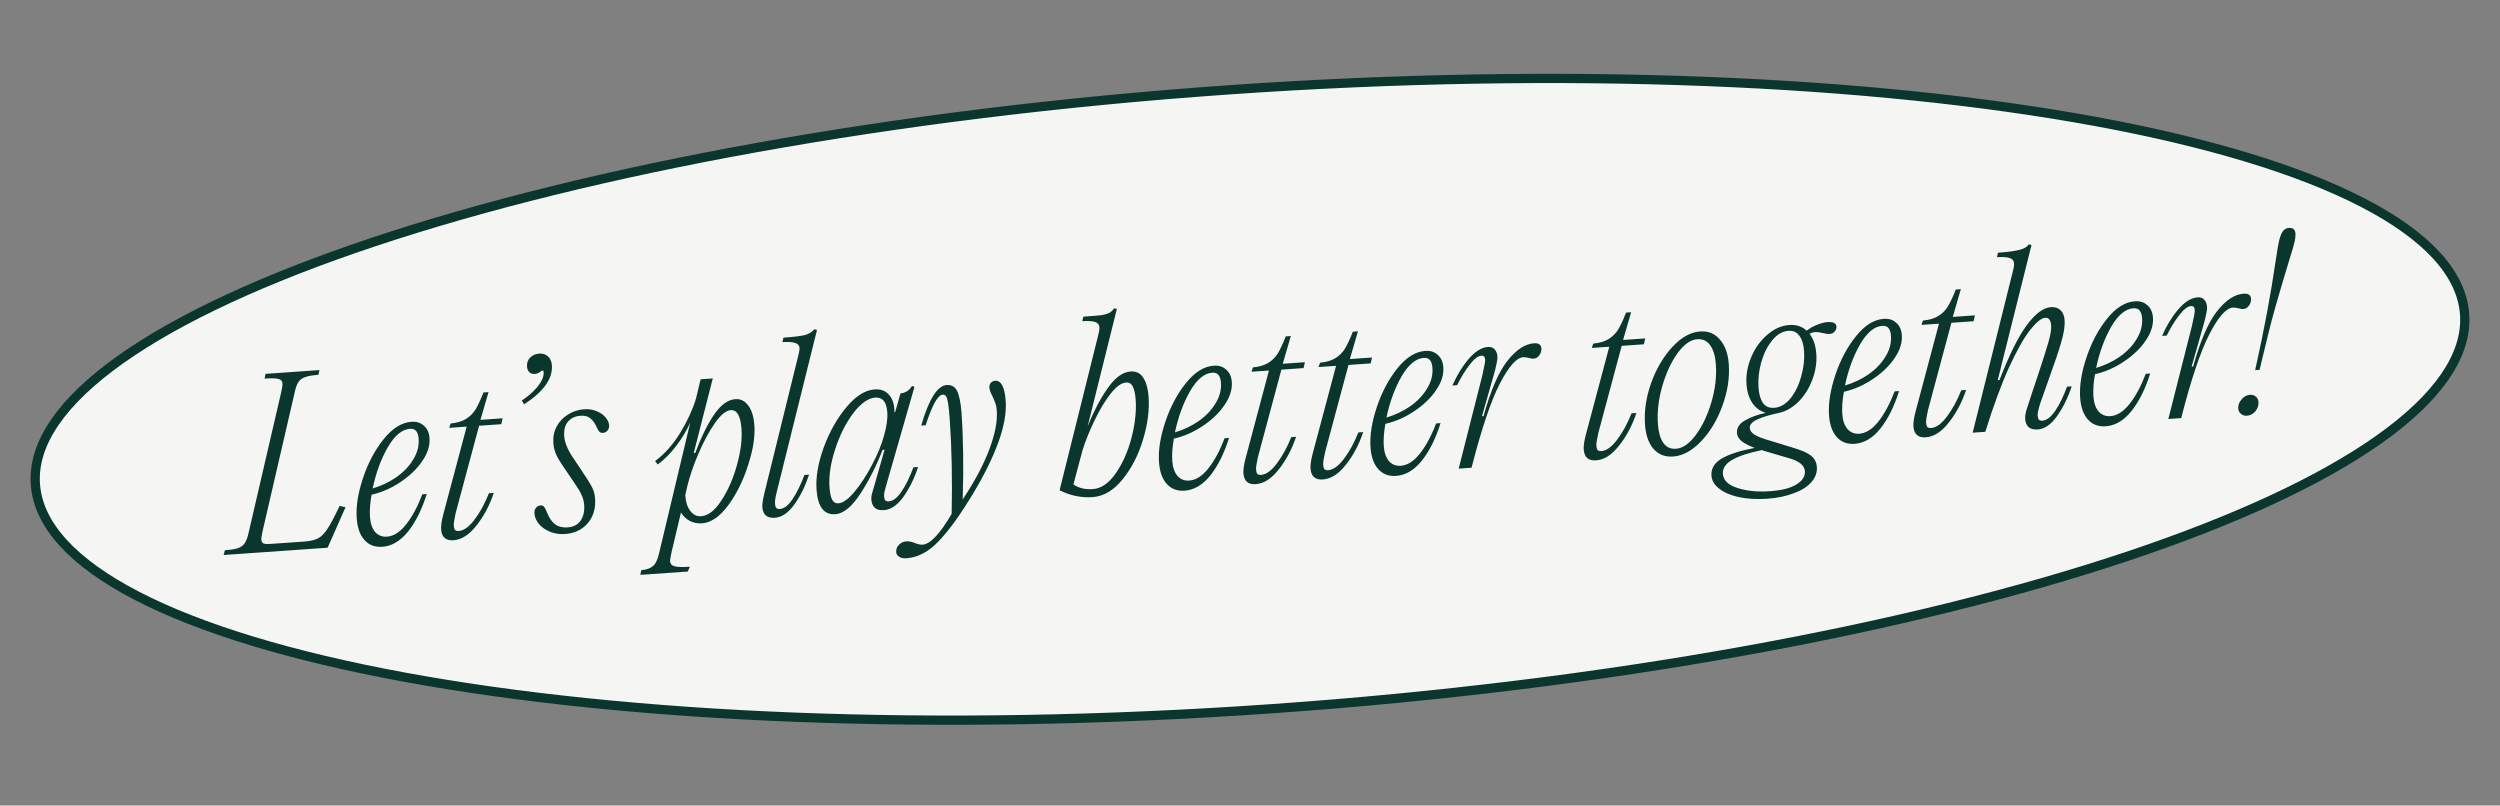
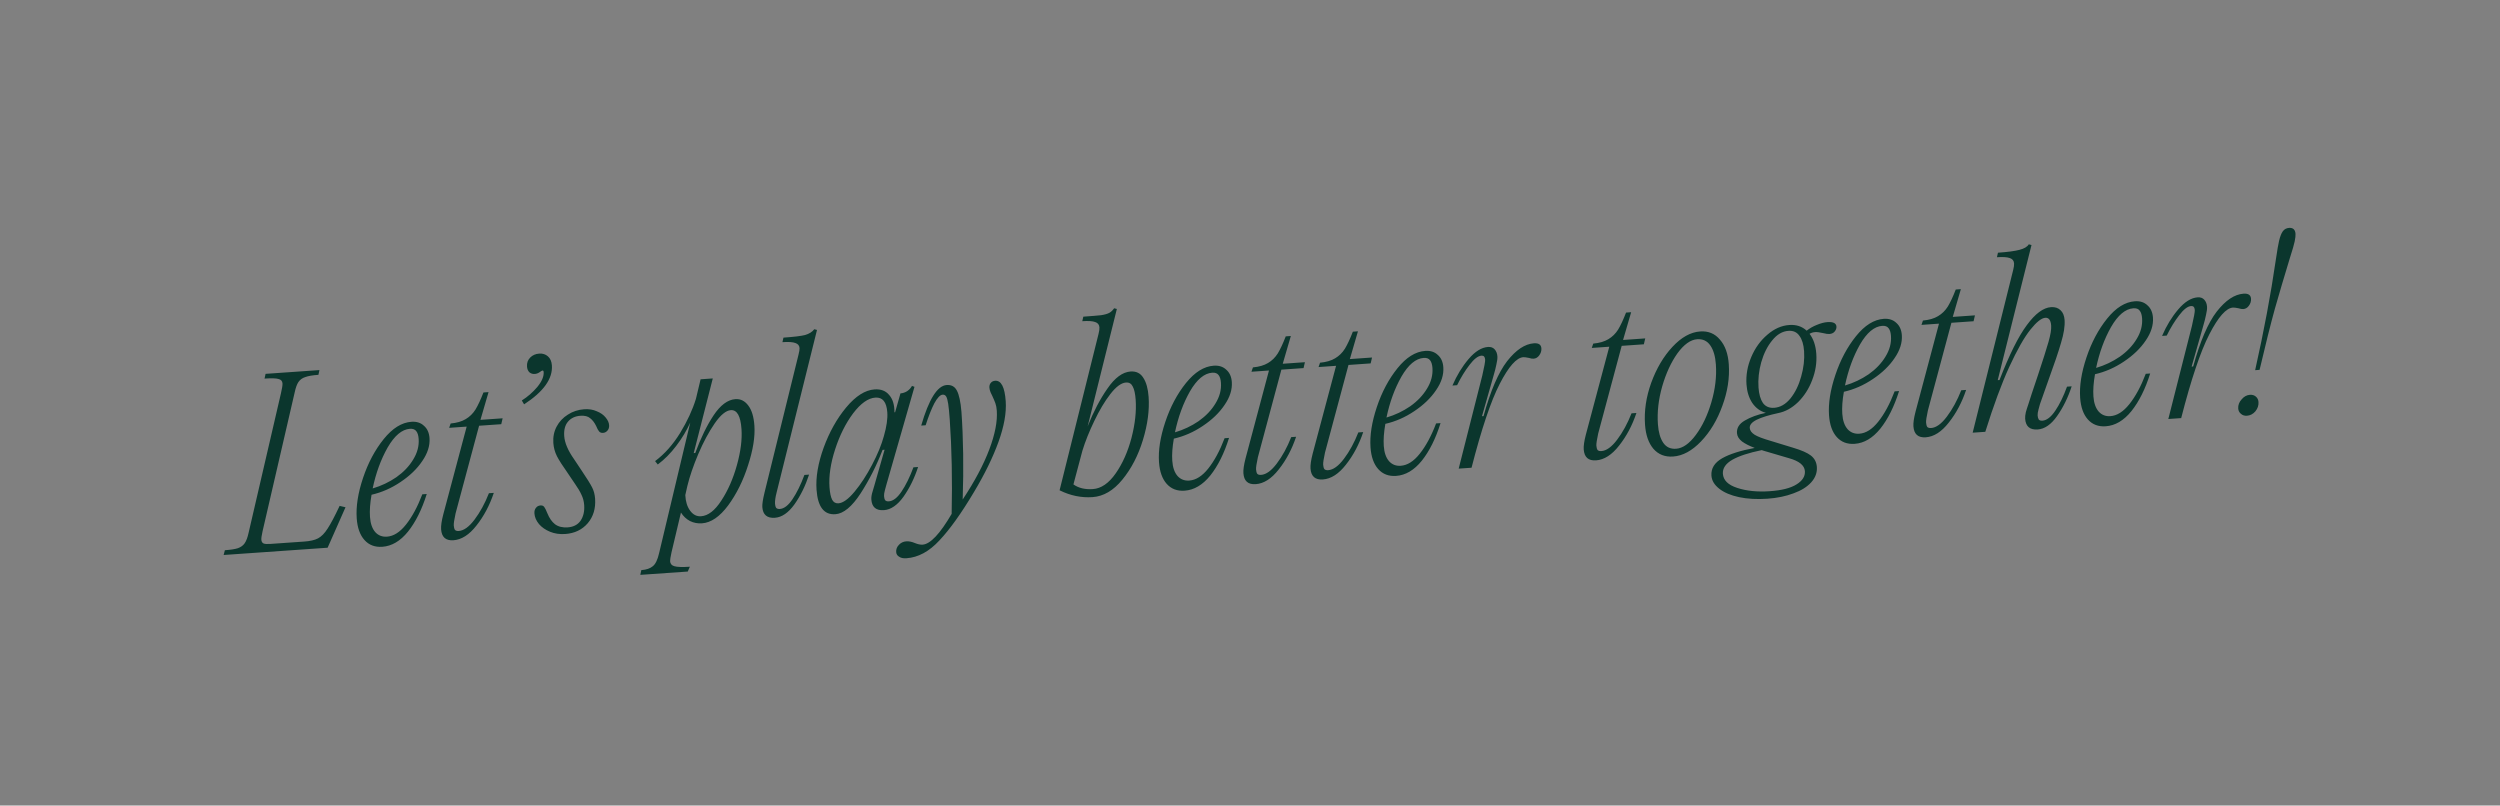
<svg xmlns="http://www.w3.org/2000/svg" fill="none" viewBox="0 0 270 87" height="87" width="270">
  <rect x="0" y="0" width="270" height="87" fill="#808080" stroke="none" />
-   <path stroke="#0B362D" fill="#F5F6F3" d="M266.179 33.952C266.487 38.357 263.314 42.932 256.964 47.435C250.642 51.919 241.307 56.228 229.629 60.123C206.279 67.91 173.669 74.003 137.336 76.544C101.004 79.084 67.862 77.59 43.656 73.128C31.549 70.896 21.706 67.927 14.822 64.368C7.906 60.792 4.128 56.703 3.82 52.298C3.512 47.893 6.685 43.318 13.035 38.815C19.357 34.332 28.691 30.022 40.37 26.128C63.719 18.34 96.33 12.248 132.663 9.707C168.995 7.166 202.136 8.661 226.342 13.123C238.449 15.355 248.292 18.323 255.177 21.883C262.092 25.459 265.871 29.547 266.179 33.952Z" />
  <path fill="#0B362D" d="M34.39 40.481C33.768 40.525 33.292 40.606 32.964 40.726C32.65 40.828 32.406 41.005 32.231 41.258C32.071 41.494 31.937 41.864 31.828 42.369L28.355 57.384C28.257 57.824 28.214 58.123 28.225 58.283C28.239 58.49 28.321 58.629 28.471 58.699C28.619 58.753 28.86 58.768 29.195 58.744L32.858 58.488C33.497 58.444 33.994 58.329 34.35 58.143C34.721 57.941 35.065 57.588 35.383 57.085C35.716 56.58 36.148 55.764 36.679 54.636L37.315 54.784L35.383 59.154L24.154 59.939L24.287 59.424C24.91 59.381 25.378 59.308 25.691 59.206C26.02 59.087 26.264 58.909 26.424 58.673C26.599 58.421 26.741 58.042 26.85 57.537L30.343 42.473C30.467 41.951 30.522 41.594 30.509 41.403C30.491 41.147 30.344 40.989 30.067 40.928C29.805 40.85 29.307 40.837 28.572 40.888L28.681 40.376L34.499 39.969L34.39 40.481ZM41.791 57.96C42.51 57.91 43.193 57.477 43.842 56.662C44.505 55.829 45.095 54.737 45.61 53.386L46.088 53.353C45.564 55.026 44.889 56.38 44.063 57.416C43.236 58.436 42.312 58.982 41.29 59.053C40.492 59.109 39.85 58.865 39.363 58.322C38.876 57.779 38.596 56.996 38.525 55.975C38.436 54.698 38.663 53.246 39.207 51.621C39.751 49.995 40.495 48.595 41.439 47.423C42.384 46.25 43.383 45.627 44.436 45.553C44.995 45.514 45.446 45.659 45.79 45.988C46.149 46.299 46.348 46.743 46.388 47.317C46.445 48.131 46.182 48.96 45.6 49.802C45.033 50.644 44.252 51.396 43.255 52.059C42.275 52.721 41.233 53.179 40.127 53.433C39.967 54.342 39.91 55.14 39.958 55.827C40.008 56.545 40.199 57.093 40.53 57.471C40.86 57.832 41.281 57.995 41.791 57.96ZM44.273 46.31C43.411 46.371 42.608 47.044 41.864 48.331C41.136 49.617 40.597 51.09 40.248 52.751C41.175 52.477 42.029 52.073 42.81 51.537C43.589 50.985 44.194 50.35 44.625 49.63C45.072 48.909 45.269 48.165 45.215 47.399C45.189 47.032 45.106 46.757 44.965 46.575C44.823 46.376 44.592 46.288 44.273 46.31ZM49.203 55.445C49.058 56.112 48.992 56.55 49.007 56.758C49.021 56.965 49.064 57.122 49.136 57.23C49.222 57.32 49.361 57.358 49.553 57.345C50.096 57.307 50.66 56.898 51.248 56.12C51.849 55.324 52.368 54.373 52.804 53.268L53.331 53.231C52.88 54.578 52.256 55.752 51.46 56.754C50.68 57.755 49.851 58.286 48.973 58.348C48.144 58.406 47.699 58.012 47.64 57.166C47.614 56.799 47.69 56.272 47.866 55.586L50.401 46.074L48.509 46.206L48.669 45.738C49.338 45.675 49.881 45.517 50.296 45.264C50.727 45.009 51.08 44.663 51.354 44.227C51.627 43.775 51.913 43.162 52.212 42.387L52.763 42.348L51.889 45.345L54.284 45.177L54.136 45.813L51.742 45.98L49.203 55.445ZM57.744 40.388C57.536 40.403 57.348 40.344 57.178 40.211C57.023 40.062 56.936 39.851 56.917 39.58C56.891 39.197 57.004 38.876 57.259 38.618C57.514 38.359 57.84 38.216 58.239 38.188C58.606 38.163 58.918 38.261 59.174 38.484C59.43 38.706 59.574 39.033 59.604 39.464C59.704 40.901 58.703 42.302 56.602 43.668L56.356 43.252C56.986 42.855 57.545 42.367 58.034 41.787C58.522 41.192 58.749 40.655 58.715 40.176C58.707 40.064 58.664 40.011 58.584 40.017C58.536 40.02 58.428 40.084 58.26 40.208C58.107 40.315 57.935 40.375 57.744 40.388ZM61.049 57.672C60.443 57.714 59.892 57.632 59.396 57.426C58.9 57.221 58.504 56.944 58.207 56.595C57.909 56.231 57.746 55.85 57.718 55.451C57.7 55.195 57.758 54.991 57.892 54.837C58.009 54.684 58.172 54.601 58.379 54.586C58.555 54.574 58.687 54.629 58.776 54.751C58.863 54.857 58.975 55.082 59.112 55.425C59.325 55.956 59.602 56.353 59.941 56.618C60.296 56.882 60.753 56.995 61.312 56.956C61.934 56.912 62.399 56.671 62.705 56.233C63.01 55.778 63.139 55.216 63.092 54.546C63.064 54.147 62.966 53.776 62.798 53.435C62.646 53.093 62.418 52.708 62.116 52.28L61.31 51.086C60.759 50.306 60.371 49.7 60.148 49.266C59.925 48.817 59.795 48.344 59.761 47.85C59.715 47.195 59.834 46.602 60.117 46.069C60.401 45.535 60.804 45.106 61.327 44.781C61.848 44.44 62.436 44.246 63.09 44.2C63.601 44.165 64.055 44.237 64.453 44.418C64.865 44.582 65.186 44.808 65.415 45.097C65.642 45.369 65.765 45.641 65.784 45.913C65.801 46.152 65.743 46.349 65.609 46.502C65.475 46.656 65.313 46.74 65.121 46.753C64.946 46.765 64.806 46.711 64.701 46.59C64.596 46.469 64.495 46.284 64.397 46.034C64.21 45.646 63.989 45.357 63.735 45.166C63.496 44.958 63.145 44.87 62.682 44.903C62.108 44.943 61.658 45.159 61.332 45.55C61.022 45.925 60.889 46.44 60.935 47.094C60.986 47.828 61.341 48.661 62 49.594L62.78 50.766C63.37 51.639 63.758 52.262 63.945 52.633C64.13 52.989 64.239 53.399 64.271 53.862C64.345 54.915 64.078 55.8 63.47 56.516C62.862 57.216 62.055 57.601 61.049 57.672ZM79.423 43.107C79.981 43.068 80.447 43.3 80.819 43.803C81.19 44.29 81.409 45.013 81.475 45.97C81.559 47.167 81.33 48.595 80.789 50.253C80.263 51.909 79.546 53.355 78.638 54.589C77.729 55.808 76.787 56.451 75.814 56.519C75.351 56.551 74.92 56.469 74.521 56.273C74.121 56.06 73.795 55.754 73.543 55.355L72.521 59.66C72.412 60.165 72.362 60.481 72.371 60.609C72.391 60.896 72.548 61.078 72.842 61.154C73.153 61.244 73.707 61.261 74.505 61.206L74.277 61.727L69.154 62.085L69.262 61.572C69.805 61.534 70.22 61.393 70.508 61.148C70.796 60.92 71.02 60.455 71.18 59.754L74.547 45.637C74.159 46.498 73.656 47.335 73.039 48.148C72.422 48.961 71.755 49.633 71.039 50.165L70.749 49.8C71.77 49.039 72.67 48.03 73.448 46.772C74.225 45.499 74.796 44.264 75.162 43.068L75.664 40.964L76.981 40.871L74.922 48.931L75.09 48.919C75.683 47.306 76.342 45.952 77.067 44.859C77.808 43.749 78.593 43.165 79.423 43.107ZM75.712 55.756C76.478 55.703 77.209 55.138 77.903 54.063C78.614 52.987 79.174 51.713 79.585 50.241C79.995 48.768 80.161 47.466 80.081 46.333C79.983 44.928 79.599 44.249 78.928 44.296C78.402 44.333 77.818 44.815 77.177 45.742C76.551 46.651 75.962 47.751 75.411 49.041C74.874 50.313 74.482 51.464 74.233 52.492L74.012 53.469C74.046 54.173 74.221 54.738 74.54 55.164C74.859 55.591 75.249 55.789 75.712 55.756ZM83.88 53.164C83.741 53.703 83.682 54.116 83.702 54.404C83.715 54.595 83.758 54.745 83.829 54.852C83.916 54.942 84.047 54.981 84.223 54.969C84.686 54.936 85.142 54.584 85.592 53.91C86.057 53.22 86.485 52.348 86.877 51.294L87.38 51.259C86.983 52.474 86.457 53.545 85.8 54.473C85.142 55.386 84.438 55.868 83.688 55.92C82.842 55.979 82.39 55.594 82.332 54.764C82.311 54.461 82.387 53.95 82.561 53.232L86.234 38.324C86.323 37.981 86.362 37.737 86.352 37.594C86.333 37.322 86.184 37.14 85.905 37.048C85.624 36.939 85.157 36.907 84.503 36.953L84.613 36.464C85.746 36.385 86.525 36.291 86.951 36.181C87.391 36.054 87.721 35.846 87.942 35.558L88.236 35.634L83.88 53.164ZM95.996 54.145C96.459 54.113 96.916 53.76 97.366 53.087C97.831 52.397 98.259 51.525 98.65 50.471L99.153 50.436C98.757 51.651 98.23 52.722 97.574 53.65C96.916 54.562 96.212 55.044 95.461 55.097C94.615 55.156 94.163 54.771 94.105 53.941C94.089 53.701 94.133 53.418 94.238 53.089C94.343 52.745 94.407 52.524 94.433 52.426L95.534 48.572L95.319 48.587C94.681 50.252 93.893 51.814 92.952 53.276C92.011 54.721 91.101 55.474 90.223 55.535C88.994 55.621 88.315 54.739 88.186 52.887C88.092 51.546 88.347 50.037 88.951 48.359C89.571 46.663 90.383 45.211 91.389 44.002C92.41 42.776 93.432 42.127 94.453 42.056C95.139 42.008 95.667 42.211 96.036 42.667C96.419 43.105 96.607 43.725 96.599 44.528L96.671 44.523L97.25 42.486C97.505 42.468 97.748 42.386 97.979 42.242C98.208 42.082 98.379 41.893 98.493 41.677L98.764 41.778L95.727 52.36C95.701 52.442 95.65 52.63 95.574 52.924C95.497 53.202 95.464 53.421 95.476 53.58C95.489 53.772 95.531 53.921 95.603 54.029C95.69 54.119 95.821 54.158 95.996 54.145ZM90.55 54.358C91.045 54.323 91.625 53.906 92.291 53.105C92.957 52.305 93.587 51.339 94.181 50.206C94.776 49.074 95.201 48.042 95.456 47.11C95.753 46.079 95.877 45.22 95.829 44.534C95.751 43.416 95.321 42.885 94.539 42.94C93.757 42.994 92.955 43.564 92.132 44.648C91.326 45.731 90.679 47.027 90.191 48.537C89.703 50.046 89.501 51.408 89.586 52.621C89.629 53.227 89.724 53.678 89.873 53.972C90.021 54.25 90.247 54.379 90.55 54.358ZM97.894 60.292C97.559 60.315 97.298 60.261 97.113 60.13C96.912 60.016 96.804 59.847 96.788 59.623C96.767 59.32 96.869 59.056 97.094 58.832C97.303 58.609 97.567 58.486 97.886 58.464C98.158 58.445 98.459 58.504 98.789 58.642C99.119 58.779 99.404 58.839 99.644 58.822C100.474 58.764 101.519 57.657 102.779 55.499C102.858 51.805 102.79 48.425 102.576 45.361C102.521 44.579 102.464 43.997 102.406 43.617C102.346 43.22 102.271 42.952 102.181 42.814C102.091 42.676 101.967 42.613 101.807 42.624C101.536 42.643 101.236 42.953 100.91 43.553C100.599 44.152 100.285 44.944 99.969 45.928L99.49 45.962C100.317 43.113 101.234 41.654 102.239 41.583C102.75 41.547 103.117 41.746 103.34 42.18C103.578 42.612 103.744 43.379 103.837 44.479C104.04 47.384 104.085 50.54 103.97 53.949C105.261 51.998 106.218 50.199 106.841 48.551C107.463 46.904 107.734 45.505 107.654 44.356C107.632 44.037 107.581 43.768 107.501 43.549C107.422 43.33 107.307 43.057 107.155 42.731C107.135 42.668 107.079 42.552 106.987 42.382C106.909 42.195 106.865 42.022 106.854 41.862C106.841 41.67 106.885 41.507 106.988 41.371C107.106 41.219 107.268 41.135 107.476 41.121C108.13 41.075 108.511 41.81 108.617 43.327C108.704 44.572 108.445 46.033 107.841 47.712C107.236 49.39 106.352 51.2 105.189 53.142C103.825 55.434 102.584 57.173 101.464 58.358C100.361 59.558 99.171 60.203 97.894 60.292ZM122.102 40.122C122.709 40.08 123.166 40.304 123.473 40.796C123.796 41.287 123.989 41.979 124.051 42.873C124.15 44.293 123.946 45.84 123.437 47.511C122.929 49.183 122.187 50.614 121.211 51.805C120.251 52.979 119.18 53.607 117.999 53.689C116.786 53.774 115.598 53.529 114.435 52.952L118.643 36.058C118.718 35.764 118.75 35.529 118.738 35.353C118.718 35.066 118.568 34.876 118.289 34.783C118.008 34.674 117.541 34.643 116.887 34.689L116.997 34.2C117.891 34.137 118.529 34.085 118.911 34.042C119.307 33.982 119.606 33.897 119.807 33.787C120.008 33.676 120.181 33.512 120.326 33.293L120.62 33.369L117.465 46.052C118.092 44.468 118.806 43.103 119.608 41.957C120.409 40.794 121.241 40.182 122.102 40.122ZM118.034 52.821C118.928 52.758 119.747 52.196 120.491 51.133C121.234 50.071 121.803 48.796 122.196 47.309C122.588 45.806 122.74 44.424 122.652 43.163C122.607 42.525 122.502 42.051 122.336 41.742C122.186 41.431 121.943 41.288 121.608 41.312C121.097 41.347 120.533 41.764 119.915 42.561C119.312 43.341 118.738 44.303 118.192 45.448C117.646 46.577 117.216 47.649 116.902 48.666L115.93 52.318C116.487 52.712 117.188 52.88 118.034 52.821ZM128.439 51.901C129.157 51.851 129.841 51.418 130.49 50.603C131.153 49.77 131.742 48.678 132.257 47.327L132.736 47.294C132.212 48.967 131.536 50.321 130.711 51.357C129.884 52.377 128.96 52.923 127.938 52.994C127.14 53.05 126.498 52.806 126.01 52.263C125.523 51.72 125.244 50.937 125.173 49.916C125.083 48.639 125.311 47.188 125.855 45.562C126.399 43.936 127.143 42.536 128.087 41.364C129.032 40.191 130.031 39.568 131.084 39.494C131.643 39.455 132.094 39.6 132.438 39.929C132.796 40.24 132.996 40.684 133.036 41.258C133.093 42.072 132.83 42.901 132.247 43.743C131.681 44.585 130.899 45.337 129.903 46C128.923 46.662 127.88 47.12 126.775 47.374C126.614 48.283 126.558 49.081 126.606 49.767C126.656 50.486 126.847 51.034 127.178 51.412C127.508 51.773 127.928 51.937 128.439 51.901ZM130.921 40.251C130.059 40.312 129.256 40.985 128.512 42.272C127.784 43.558 127.245 45.031 126.896 46.692C127.823 46.418 128.677 46.014 129.458 45.478C130.237 44.926 130.842 44.291 131.273 43.571C131.72 42.85 131.916 42.106 131.863 41.34C131.837 40.973 131.754 40.698 131.613 40.516C131.47 40.317 131.24 40.229 130.921 40.251ZM135.851 49.386C135.706 50.053 135.64 50.491 135.654 50.699C135.669 50.906 135.712 51.063 135.784 51.171C135.87 51.261 136.009 51.299 136.201 51.286C136.743 51.248 137.308 50.84 137.895 50.061C138.497 49.265 139.016 48.314 139.452 47.209L139.979 47.172C139.528 48.519 138.904 49.693 138.108 50.695C137.328 51.696 136.499 52.227 135.621 52.289C134.791 52.347 134.347 51.953 134.288 51.107C134.262 50.74 134.337 50.213 134.514 49.527L137.049 40.015L135.157 40.148L135.317 39.679C135.986 39.616 136.528 39.458 136.944 39.205C137.375 38.95 137.728 38.604 138.002 38.168C138.275 37.716 138.561 37.103 138.86 36.328L139.41 36.289L138.537 39.286L140.931 39.118L140.783 39.754L138.389 39.922L135.851 49.386ZM143.099 48.879C142.953 49.547 142.888 49.984 142.902 50.192C142.917 50.399 142.96 50.557 143.032 50.664C143.118 50.754 143.257 50.792 143.449 50.779C143.991 50.741 144.556 50.333 145.143 49.554C145.745 48.758 146.264 47.807 146.7 46.702L147.227 46.666C146.776 48.012 146.152 49.187 145.356 50.188C144.576 51.189 143.747 51.721 142.869 51.782C142.039 51.84 141.595 51.446 141.535 50.6C141.51 50.233 141.585 49.706 141.762 49.02L144.296 39.508L142.405 39.641L142.565 39.172C143.234 39.11 143.776 38.951 144.192 38.698C144.623 38.443 144.976 38.098 145.25 37.661C145.523 37.209 145.809 36.596 146.108 35.821L146.658 35.783L145.785 38.779L148.179 38.611L148.031 39.247L145.637 39.415L143.099 48.879ZM151.282 50.303C152 50.253 152.684 49.821 153.332 49.005C153.996 48.173 154.585 47.081 155.1 45.73L155.579 45.697C155.054 47.369 154.379 48.724 153.553 49.76C152.727 50.78 151.802 51.326 150.781 51.397C149.983 51.453 149.34 51.209 148.853 50.666C148.366 50.122 148.087 49.34 148.015 48.319C147.926 47.042 148.153 45.59 148.697 43.964C149.241 42.338 149.985 40.939 150.93 39.766C151.874 38.594 152.873 37.97 153.927 37.897C154.485 37.858 154.937 38.003 155.28 38.331C155.639 38.643 155.838 39.086 155.879 39.661C155.936 40.475 155.673 41.303 155.09 42.146C154.523 42.987 153.742 43.74 152.746 44.403C151.766 45.065 150.723 45.523 149.618 45.776C149.457 46.686 149.401 47.484 149.448 48.17C149.499 48.888 149.689 49.436 150.021 49.814C150.351 50.176 150.771 50.339 151.282 50.303ZM153.763 38.654C152.901 38.714 152.098 39.388 151.354 40.675C150.626 41.961 150.088 43.434 149.739 45.094C150.666 44.821 151.52 44.416 152.3 43.881C153.08 43.329 153.685 42.693 154.116 41.974C154.562 41.253 154.759 40.509 154.705 39.743C154.68 39.376 154.596 39.101 154.455 38.918C154.313 38.72 154.082 38.632 153.763 38.654ZM160.084 40.57C160.306 39.608 160.41 39.031 160.396 38.84C160.375 38.536 160.245 38.393 160.005 38.41C159.622 38.437 159.189 38.772 158.704 39.415C158.219 40.043 157.773 40.772 157.366 41.602L156.863 41.637C157.332 40.546 157.915 39.591 158.611 38.772C159.308 37.953 160.007 37.52 160.71 37.471C161.013 37.449 161.251 37.537 161.426 37.733C161.6 37.93 161.697 38.179 161.719 38.483C161.734 38.706 161.698 38.997 161.611 39.356C161.54 39.714 161.446 40.09 161.329 40.483L160.054 44.95L160.221 44.939C160.977 42.208 161.825 40.231 162.766 39.011C163.723 37.789 164.688 37.144 165.662 37.076C166.173 37.04 166.442 37.222 166.47 37.621C166.489 37.892 166.411 38.147 166.235 38.383C166.074 38.603 165.873 38.721 165.634 38.738C165.49 38.748 165.32 38.72 165.123 38.654C164.83 38.594 164.628 38.568 164.516 38.576C163.782 38.627 162.934 39.584 161.974 41.448C161.014 43.312 159.998 46.334 158.927 50.515L157.538 50.612L160.084 40.57ZM172.605 46.816C172.46 47.483 172.394 47.921 172.408 48.129C172.423 48.336 172.466 48.493 172.538 48.601C172.624 48.691 172.763 48.729 172.955 48.716C173.497 48.678 174.062 48.269 174.649 47.491C175.251 46.695 175.77 45.744 176.206 44.639L176.733 44.602C176.282 45.949 175.658 47.123 174.862 48.125C174.082 49.126 173.253 49.657 172.375 49.719C171.545 49.777 171.101 49.383 171.042 48.537C171.016 48.17 171.091 47.643 171.268 46.957L173.803 37.445L171.911 37.577L172.071 37.109C172.74 37.046 173.282 36.888 173.698 36.635C174.129 36.38 174.482 36.034 174.756 35.598C175.029 35.146 175.315 34.533 175.614 33.758L176.164 33.719L175.291 36.716L177.685 36.548L177.537 37.184L175.143 37.351L172.605 46.816ZM180.694 49.305C179.816 49.367 179.107 49.087 178.566 48.468C178.042 47.847 177.74 46.978 177.662 45.86C177.558 44.376 177.782 42.869 178.332 41.339C178.898 39.791 179.658 38.503 180.612 37.474C181.582 36.428 182.585 35.869 183.623 35.796C184.501 35.735 185.211 36.03 185.754 36.682C186.311 37.316 186.63 38.2 186.709 39.334C186.812 40.802 186.58 42.302 186.013 43.833C185.463 45.363 184.694 46.644 183.708 47.675C182.736 48.689 181.731 49.233 180.694 49.305ZM181.02 48.465C181.738 48.414 182.449 47.916 183.153 46.968C183.857 46.021 184.416 44.843 184.83 43.434C185.245 42.026 185.407 40.668 185.315 39.359C185.254 38.481 185.054 37.797 184.715 37.308C184.376 36.818 183.903 36.594 183.297 36.637C182.578 36.687 181.868 37.194 181.165 38.157C180.479 39.12 179.929 40.313 179.515 41.737C179.116 43.144 178.963 44.502 179.054 45.811C179.114 46.673 179.306 47.341 179.627 47.816C179.949 48.291 180.414 48.507 181.02 48.465ZM197.364 34.787C197.987 34.744 198.311 34.905 198.337 35.273C198.349 35.448 198.289 35.621 198.156 35.79C198.024 35.96 197.83 36.054 197.575 36.072C197.415 36.083 197.188 36.05 196.894 35.975C196.519 35.889 196.236 35.852 196.044 35.866C195.805 35.883 195.601 35.945 195.432 36.053C195.855 36.601 196.098 37.322 196.161 38.215C196.228 39.173 196.077 40.122 195.71 41.062C195.358 41.985 194.851 42.774 194.192 43.429C193.531 44.069 192.812 44.464 192.037 44.615C191.041 44.829 190.272 45.067 189.729 45.329C189.202 45.591 188.95 45.889 188.974 46.224C188.993 46.496 189.17 46.74 189.506 46.957C189.841 47.158 190.41 47.375 191.212 47.608L193.646 48.352C194.563 48.624 195.208 48.908 195.582 49.203C195.972 49.512 196.185 49.922 196.221 50.433C196.263 51.039 196.061 51.591 195.615 52.087C195.168 52.584 194.531 52.981 193.701 53.28C192.873 53.594 191.933 53.788 190.879 53.862C189.746 53.941 188.724 53.884 187.812 53.691C186.916 53.498 186.205 53.194 185.679 52.782C185.153 52.37 184.872 51.9 184.835 51.373C184.78 50.591 185.169 49.963 186.002 49.487C186.82 49.029 187.989 48.659 189.509 48.376C188.933 48.16 188.475 47.927 188.137 47.678C187.798 47.413 187.616 47.113 187.593 46.778C187.554 46.219 187.835 45.767 188.436 45.42C189.052 45.056 189.811 44.778 190.712 44.587C190.107 44.421 189.617 44.062 189.241 43.511C188.882 42.959 188.675 42.3 188.622 41.533C188.551 40.528 188.723 39.538 189.136 38.562C189.549 37.587 190.126 36.785 190.868 36.156C191.609 35.51 192.402 35.158 193.248 35.099C193.998 35.047 194.622 35.252 195.12 35.714C195.454 35.45 195.824 35.24 196.23 35.083C196.651 34.909 197.029 34.81 197.364 34.787ZM191.612 44.043C192.266 43.997 192.852 43.66 193.37 43.03C193.886 42.384 194.272 41.595 194.527 40.663C194.798 39.714 194.902 38.801 194.841 37.923C194.791 37.205 194.624 36.655 194.341 36.274C194.072 35.875 193.675 35.695 193.148 35.731C192.494 35.777 191.908 36.123 191.392 36.769C190.875 37.398 190.481 38.188 190.21 39.137C189.955 40.069 189.858 40.974 189.919 41.852C189.969 42.57 190.129 43.128 190.397 43.526C190.68 43.908 191.085 44.08 191.612 44.043ZM190.444 48.672L190.271 48.612C188.864 48.902 187.806 49.249 187.096 49.652C186.372 50.071 186.03 50.576 186.071 51.167C186.121 51.869 186.637 52.378 187.622 52.694C188.623 53.025 189.794 53.144 191.135 53.05C192.428 52.96 193.389 52.716 194.019 52.319C194.665 51.921 194.968 51.443 194.929 50.884C194.886 50.262 194.316 49.796 193.22 49.488L190.444 48.672ZM200.801 46.841C201.52 46.791 202.203 46.358 202.852 45.542C203.515 44.71 204.105 43.618 204.62 42.267L205.099 42.234C204.574 43.906 203.899 45.261 203.073 46.297C202.246 47.317 201.322 47.863 200.301 47.934C199.502 47.99 198.86 47.746 198.373 47.203C197.886 46.66 197.606 45.877 197.535 44.856C197.446 43.579 197.673 42.127 198.217 40.502C198.761 38.876 199.505 37.476 200.45 36.304C201.394 35.131 202.393 34.508 203.446 34.434C204.005 34.395 204.456 34.54 204.8 34.869C205.159 35.18 205.358 35.623 205.398 36.198C205.455 37.012 205.192 37.84 204.61 38.683C204.043 39.525 203.262 40.277 202.265 40.94C201.285 41.602 200.243 42.06 199.138 42.314C198.977 43.223 198.92 44.021 198.968 44.707C199.018 45.426 199.209 45.974 199.54 46.352C199.87 46.713 200.291 46.876 200.801 46.841ZM203.283 35.191C202.421 35.252 201.618 35.925 200.874 37.212C200.146 38.498 199.607 39.971 199.258 41.632C200.186 41.358 201.039 40.954 201.82 40.418C202.599 39.866 203.204 39.231 203.635 38.511C204.082 37.79 204.279 37.046 204.225 36.28C204.199 35.913 204.116 35.638 203.975 35.456C203.833 35.257 203.602 35.169 203.283 35.191ZM208.214 44.325C208.068 44.993 208.002 45.431 208.017 45.639C208.031 45.846 208.074 46.003 208.146 46.111C208.233 46.201 208.372 46.239 208.563 46.226C209.106 46.188 209.671 45.779 210.258 45.001C210.86 44.205 211.379 43.254 211.815 42.149L212.341 42.112C211.89 43.459 211.267 44.633 210.471 45.635C209.69 46.636 208.861 47.167 207.984 47.229C207.154 47.287 206.709 46.893 206.65 46.047C206.624 45.68 206.7 45.153 206.876 44.467L209.411 34.955L207.52 35.087L207.679 34.619C208.349 34.556 208.891 34.398 209.306 34.145C209.737 33.89 210.09 33.544 210.364 33.108C210.638 32.656 210.923 32.043 211.222 31.268L211.773 31.229L210.9 34.226L213.294 34.058L213.146 34.694L210.752 34.861L208.214 44.325ZM217.425 29.15C217.5 28.856 217.532 28.621 217.52 28.446C217.5 28.158 217.35 27.968 217.071 27.876C216.791 27.767 216.323 27.735 215.669 27.781L215.779 27.292C216.817 27.22 217.587 27.118 218.091 26.986C218.611 26.854 218.95 26.654 219.108 26.386L219.402 26.462L215.755 41.056L215.947 41.042C217.006 38.306 217.991 36.328 218.9 35.11C219.808 33.875 220.677 33.229 221.507 33.171C221.938 33.141 222.283 33.253 222.541 33.508C222.798 33.746 222.943 34.097 222.976 34.56C223.021 35.214 222.894 36.033 222.594 37.017C222.31 37.999 221.858 39.338 221.239 41.033C220.809 42.218 220.501 43.089 220.315 43.648C220.289 43.73 220.238 43.918 220.162 44.212C220.085 44.49 220.052 44.709 220.064 44.868C220.077 45.06 220.12 45.209 220.191 45.316C220.278 45.407 220.409 45.446 220.584 45.433C221.047 45.401 221.511 45.04 221.976 44.35C222.441 43.66 222.862 42.796 223.238 41.759L223.741 41.724C223.345 42.939 222.818 44.01 222.162 44.938C221.52 45.849 220.823 46.331 220.073 46.383C219.227 46.442 218.775 46.057 218.717 45.227C218.704 45.035 218.728 44.801 218.789 44.524C218.865 44.246 218.951 43.976 219.045 43.712C219.214 43.155 219.558 42.113 220.077 40.585C220.633 38.91 221.021 37.688 221.24 36.919C221.459 36.15 221.554 35.566 221.526 35.167C221.485 34.576 221.273 34.294 220.89 34.321C220.475 34.35 219.936 34.781 219.272 35.613C218.609 36.445 217.852 37.781 217.002 39.621C216.167 41.444 215.304 43.782 214.413 46.635L213.048 46.73L217.425 29.15ZM227.923 44.944C228.641 44.894 229.324 44.461 229.973 43.646C230.637 42.814 231.226 41.722 231.741 40.371L232.22 40.337C231.695 42.01 231.02 43.364 230.194 44.4C229.368 45.421 228.443 45.966 227.422 46.038C226.624 46.094 225.981 45.85 225.494 45.306C225.007 44.763 224.728 43.981 224.656 42.959C224.567 41.682 224.794 40.231 225.338 38.605C225.882 36.979 226.626 35.58 227.571 34.407C228.515 33.234 229.514 32.611 230.568 32.538C231.126 32.498 231.578 32.643 231.921 32.972C232.28 33.284 232.479 33.727 232.52 34.302C232.576 35.116 232.314 35.944 231.731 36.787C231.164 37.628 230.383 38.381 229.387 39.044C228.407 39.706 227.364 40.163 226.259 40.417C226.098 41.327 226.041 42.125 226.089 42.811C226.14 43.529 226.33 44.077 226.662 44.455C226.992 44.817 227.412 44.98 227.923 44.944ZM230.404 33.295C229.542 33.355 228.739 34.029 227.995 35.316C227.267 36.602 226.729 38.075 226.38 39.735C227.307 39.462 228.161 39.057 228.941 38.522C229.721 37.97 230.326 37.334 230.757 36.614C231.203 35.893 231.4 35.15 231.346 34.384C231.321 34.017 231.237 33.742 231.096 33.559C230.954 33.361 230.723 33.272 230.404 33.295ZM236.725 35.211C236.947 34.249 237.051 33.672 237.037 33.48C237.016 33.177 236.886 33.034 236.646 33.051C236.263 33.078 235.83 33.413 235.345 34.056C234.86 34.683 234.414 35.412 234.007 36.243L233.504 36.278C233.973 35.186 234.556 34.231 235.252 33.413C235.949 32.594 236.648 32.16 237.35 32.111C237.654 32.09 237.892 32.178 238.067 32.374C238.241 32.57 238.338 32.82 238.36 33.123C238.375 33.347 238.339 33.638 238.252 33.997C238.181 34.355 238.087 34.73 237.97 35.123L236.695 39.591L236.862 39.58C237.618 36.848 238.466 34.872 239.407 33.652C240.364 32.43 241.329 31.785 242.303 31.717C242.814 31.681 243.083 31.863 243.111 32.262C243.13 32.533 243.052 32.787 242.876 33.024C242.715 33.244 242.514 33.362 242.275 33.379C242.131 33.389 241.961 33.361 241.764 33.294C241.471 33.235 241.269 33.209 241.157 33.217C240.423 33.268 239.575 34.225 238.615 36.089C237.655 37.952 236.639 40.974 235.568 45.155L234.179 45.252L236.725 35.211ZM246.14 26.011C246.251 25.538 246.388 25.192 246.549 24.972C246.71 24.753 246.934 24.633 247.221 24.613C247.652 24.582 247.884 24.799 247.916 25.262C247.928 25.437 247.899 25.704 247.828 26.062C247.782 26.322 247.594 26.968 247.266 28.002C246.692 29.886 246.166 31.663 245.69 33.333C245.229 35.001 244.677 37.205 244.035 39.944L243.556 39.978C244.51 35.725 245.251 31.767 245.781 28.105C245.945 27.003 246.064 26.305 246.14 26.011ZM242.673 44.899C242.418 44.917 242.205 44.852 242.034 44.703C241.847 44.556 241.745 44.363 241.729 44.123C241.703 43.756 241.824 43.427 242.093 43.135C242.344 42.829 242.645 42.664 242.996 42.639C243.252 42.621 243.465 42.687 243.636 42.835C243.806 42.983 243.9 43.177 243.917 43.417C243.942 43.784 243.83 44.121 243.578 44.427C243.326 44.717 243.024 44.875 242.673 44.899Z" />
</svg>